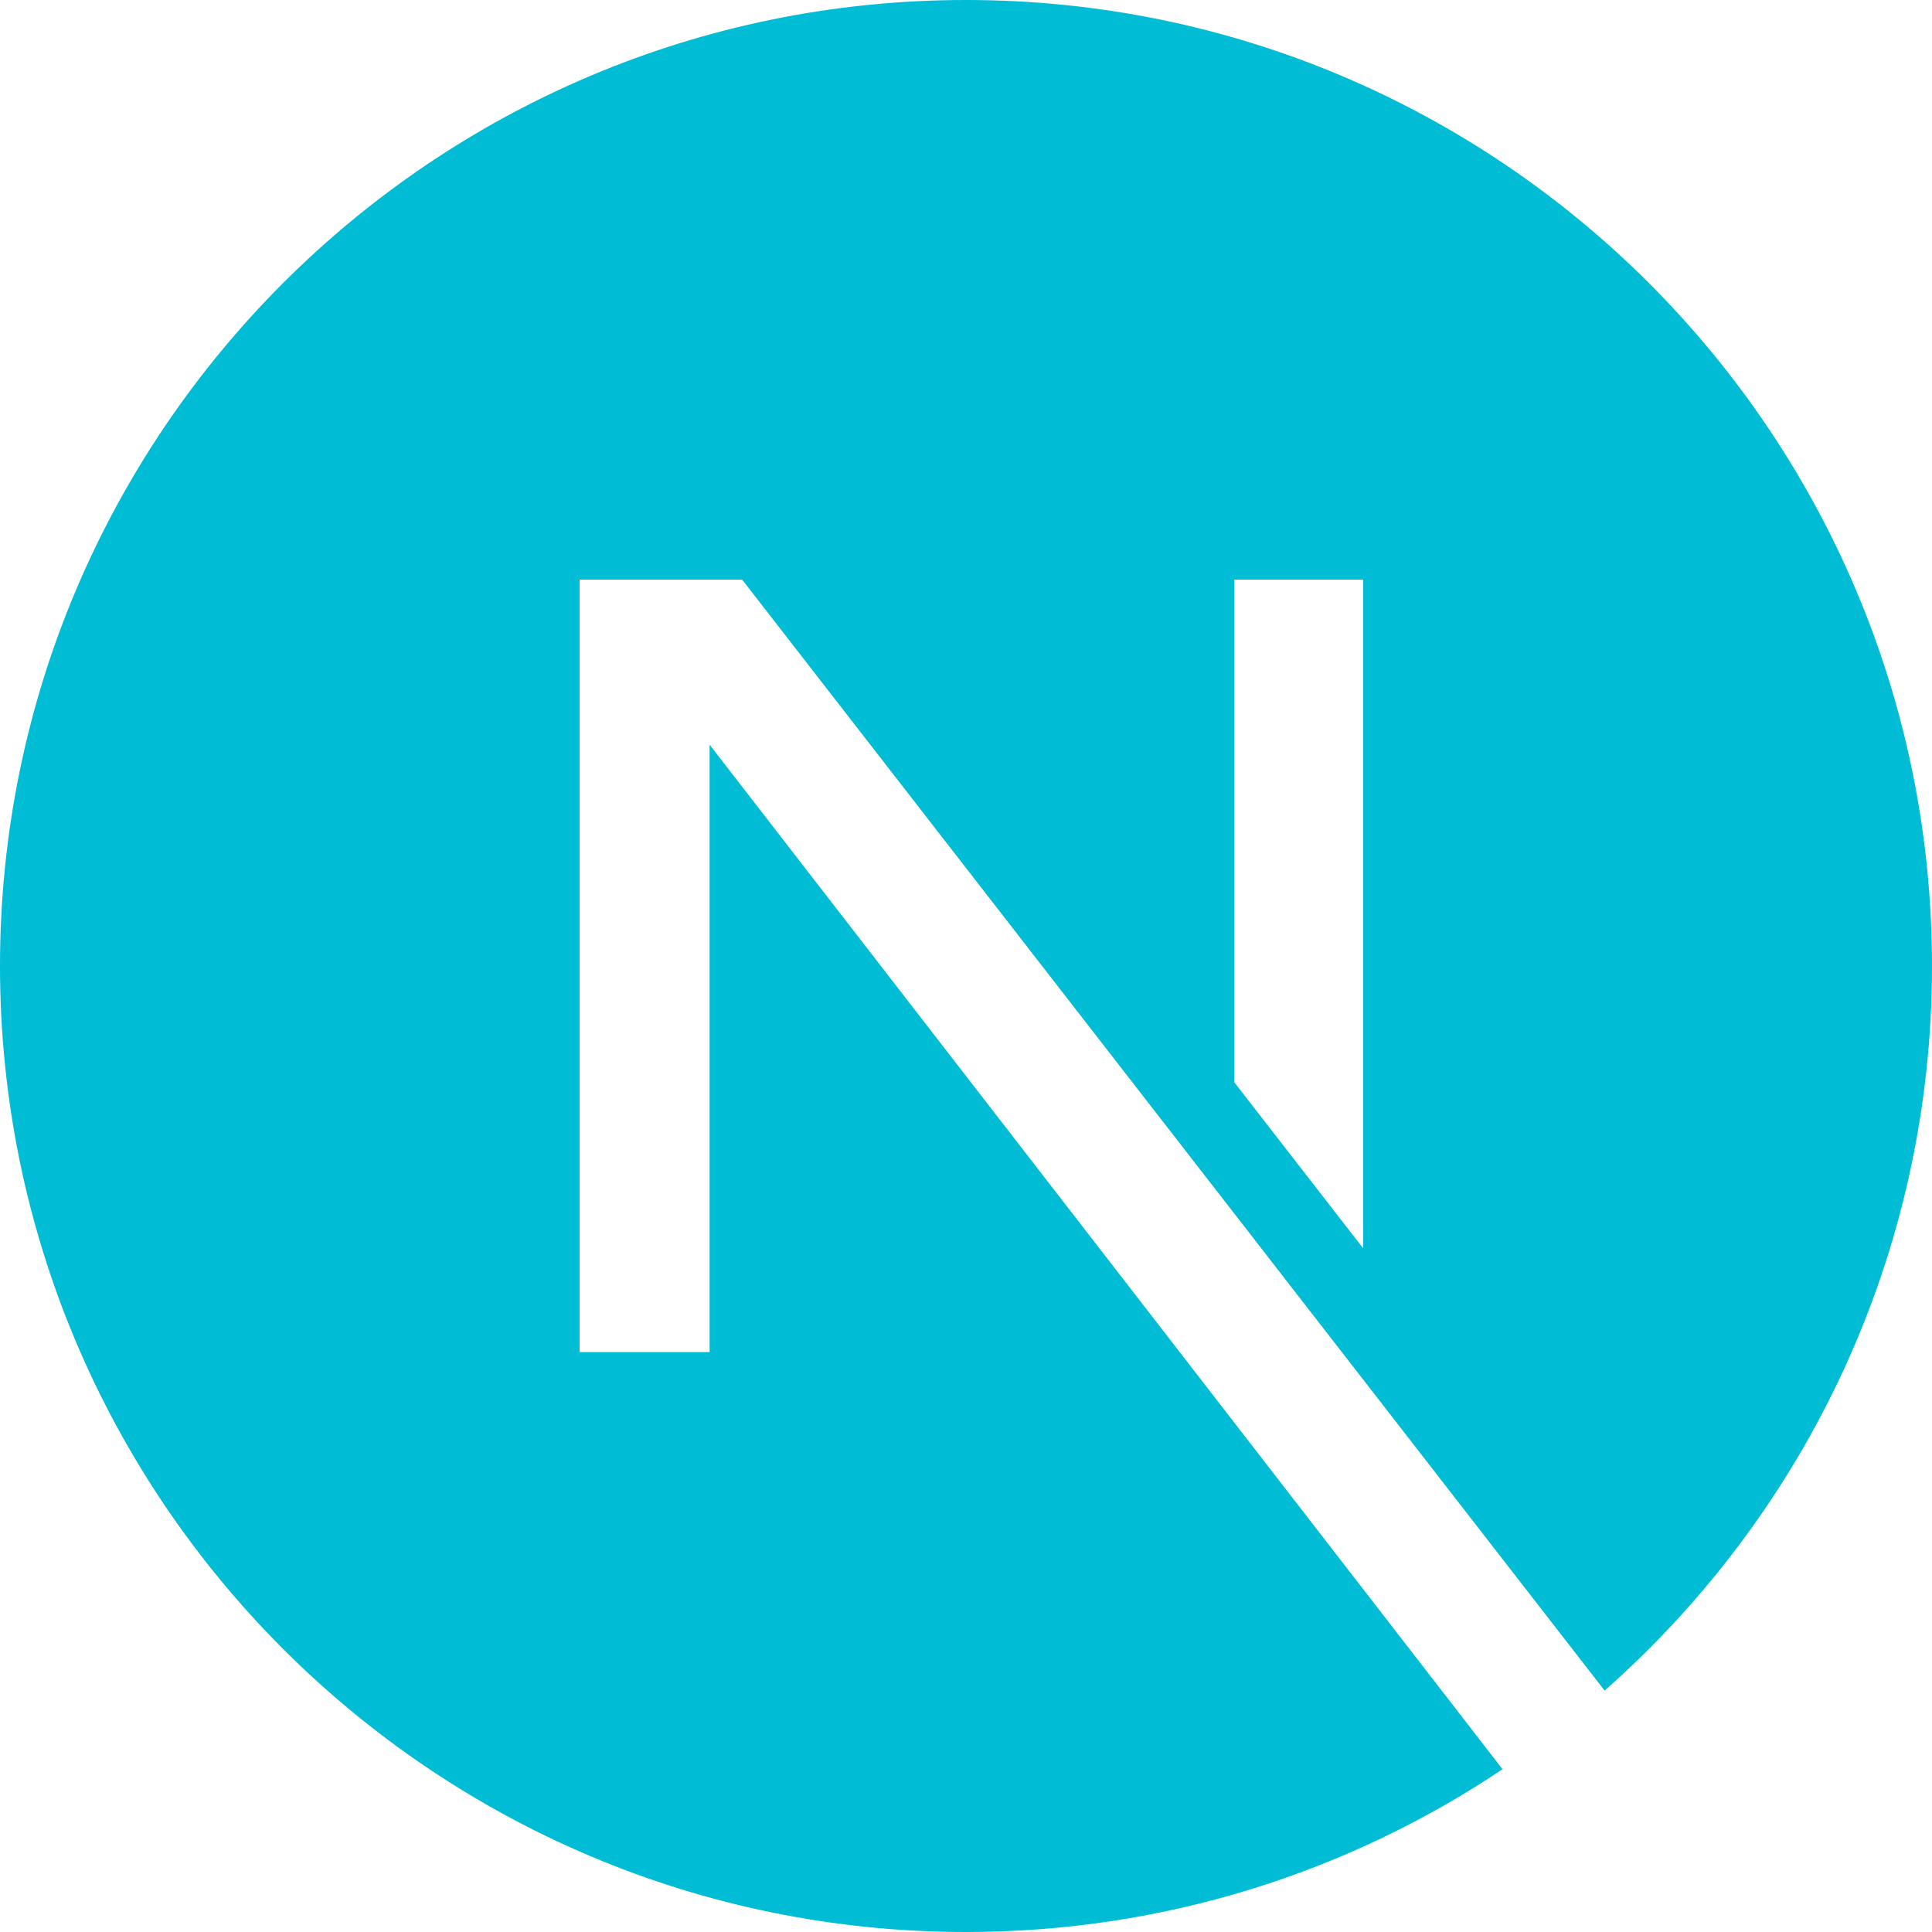
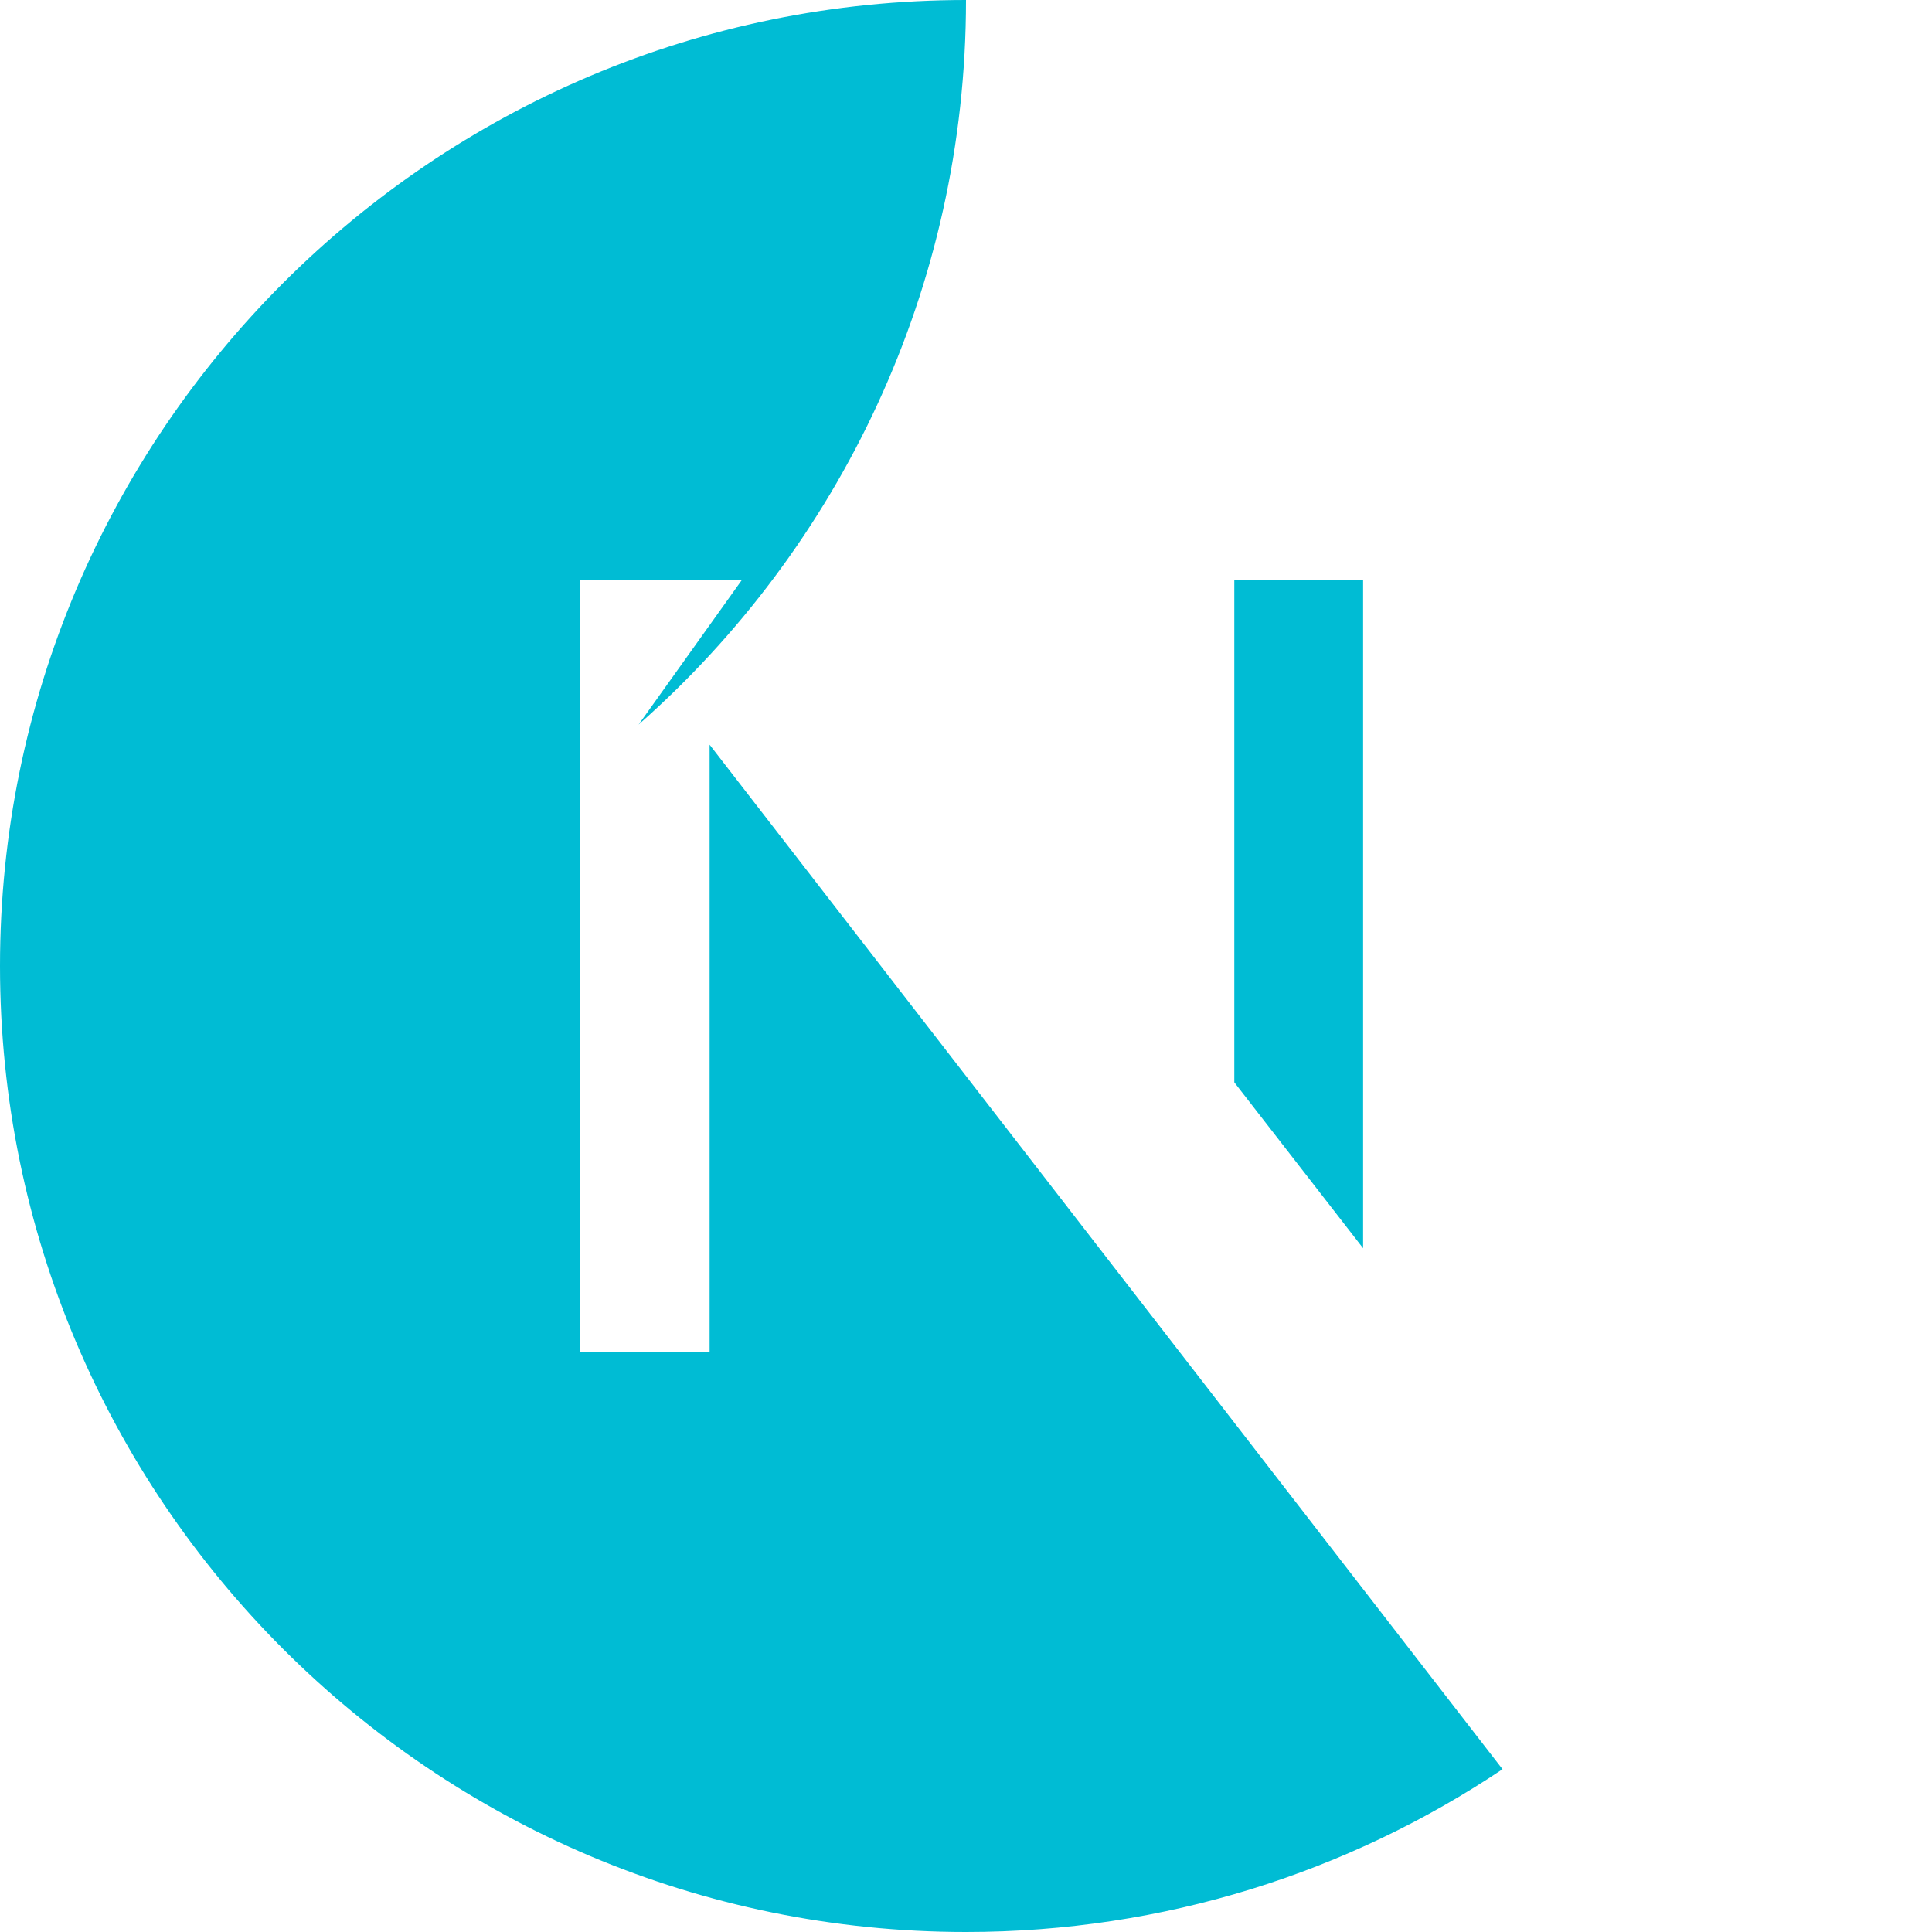
<svg xmlns="http://www.w3.org/2000/svg" role="img" viewBox="0 0 24 24" id="Nextdotjs--Streamline-Simple-Icons" height="24" width="24">
  <desc>
    Nextdotjs Streamline Icon: https://streamlinehq.com
  </desc>
  <title>Next.js</title>
-   <path d="M18.665 21.978C16.758 23.255 14.465 24 12 24 5.377 24 0 18.623 0 12S5.377 0 12 0s12 5.377 12 12c0 3.583 -1.574 6.801 -4.067 9.001L9.219 7.2H7.2v9.596h1.615V9.251l9.85 12.727Zm-3.332 -8.533 1.6 2.061V7.2h-1.6v6.245Z" fill="#00bcd4" stroke-width="1" />
+   <path d="M18.665 21.978C16.758 23.255 14.465 24 12 24 5.377 24 0 18.623 0 12S5.377 0 12 0c0 3.583 -1.574 6.801 -4.067 9.001L9.219 7.2H7.2v9.596h1.615V9.251l9.85 12.727Zm-3.332 -8.533 1.6 2.061V7.2h-1.6v6.245Z" fill="#00bcd4" stroke-width="1" />
</svg>